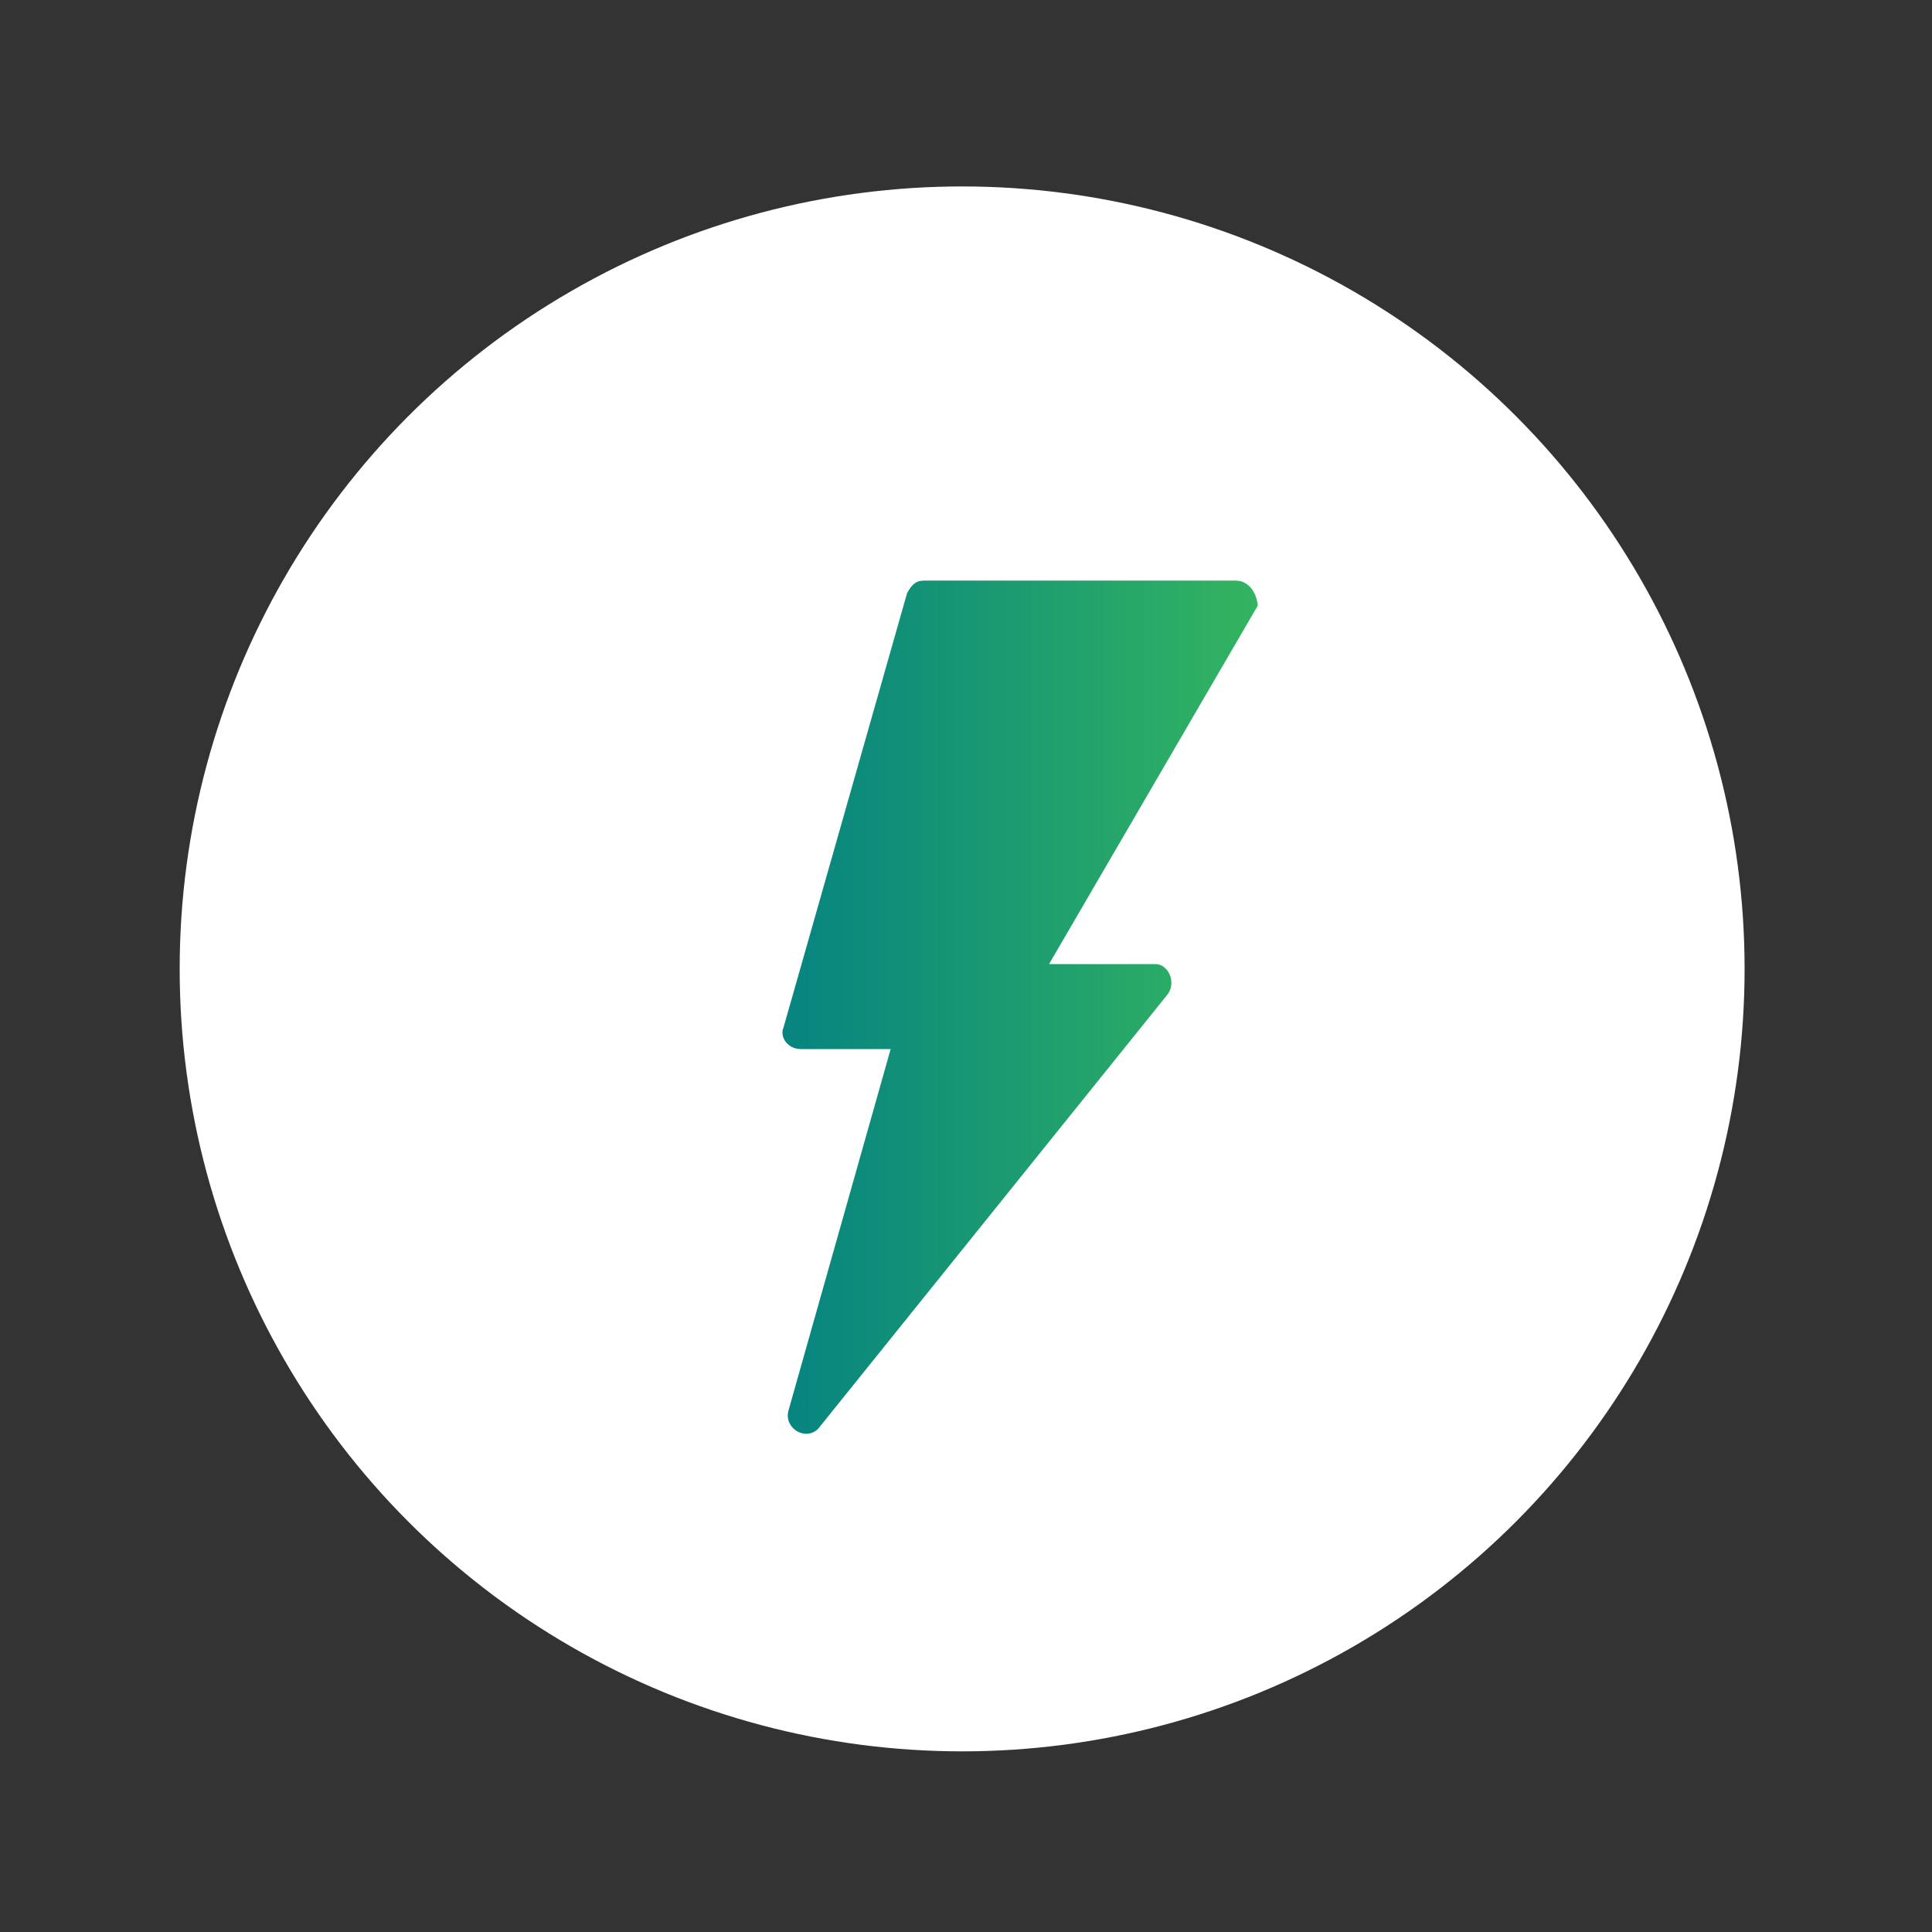
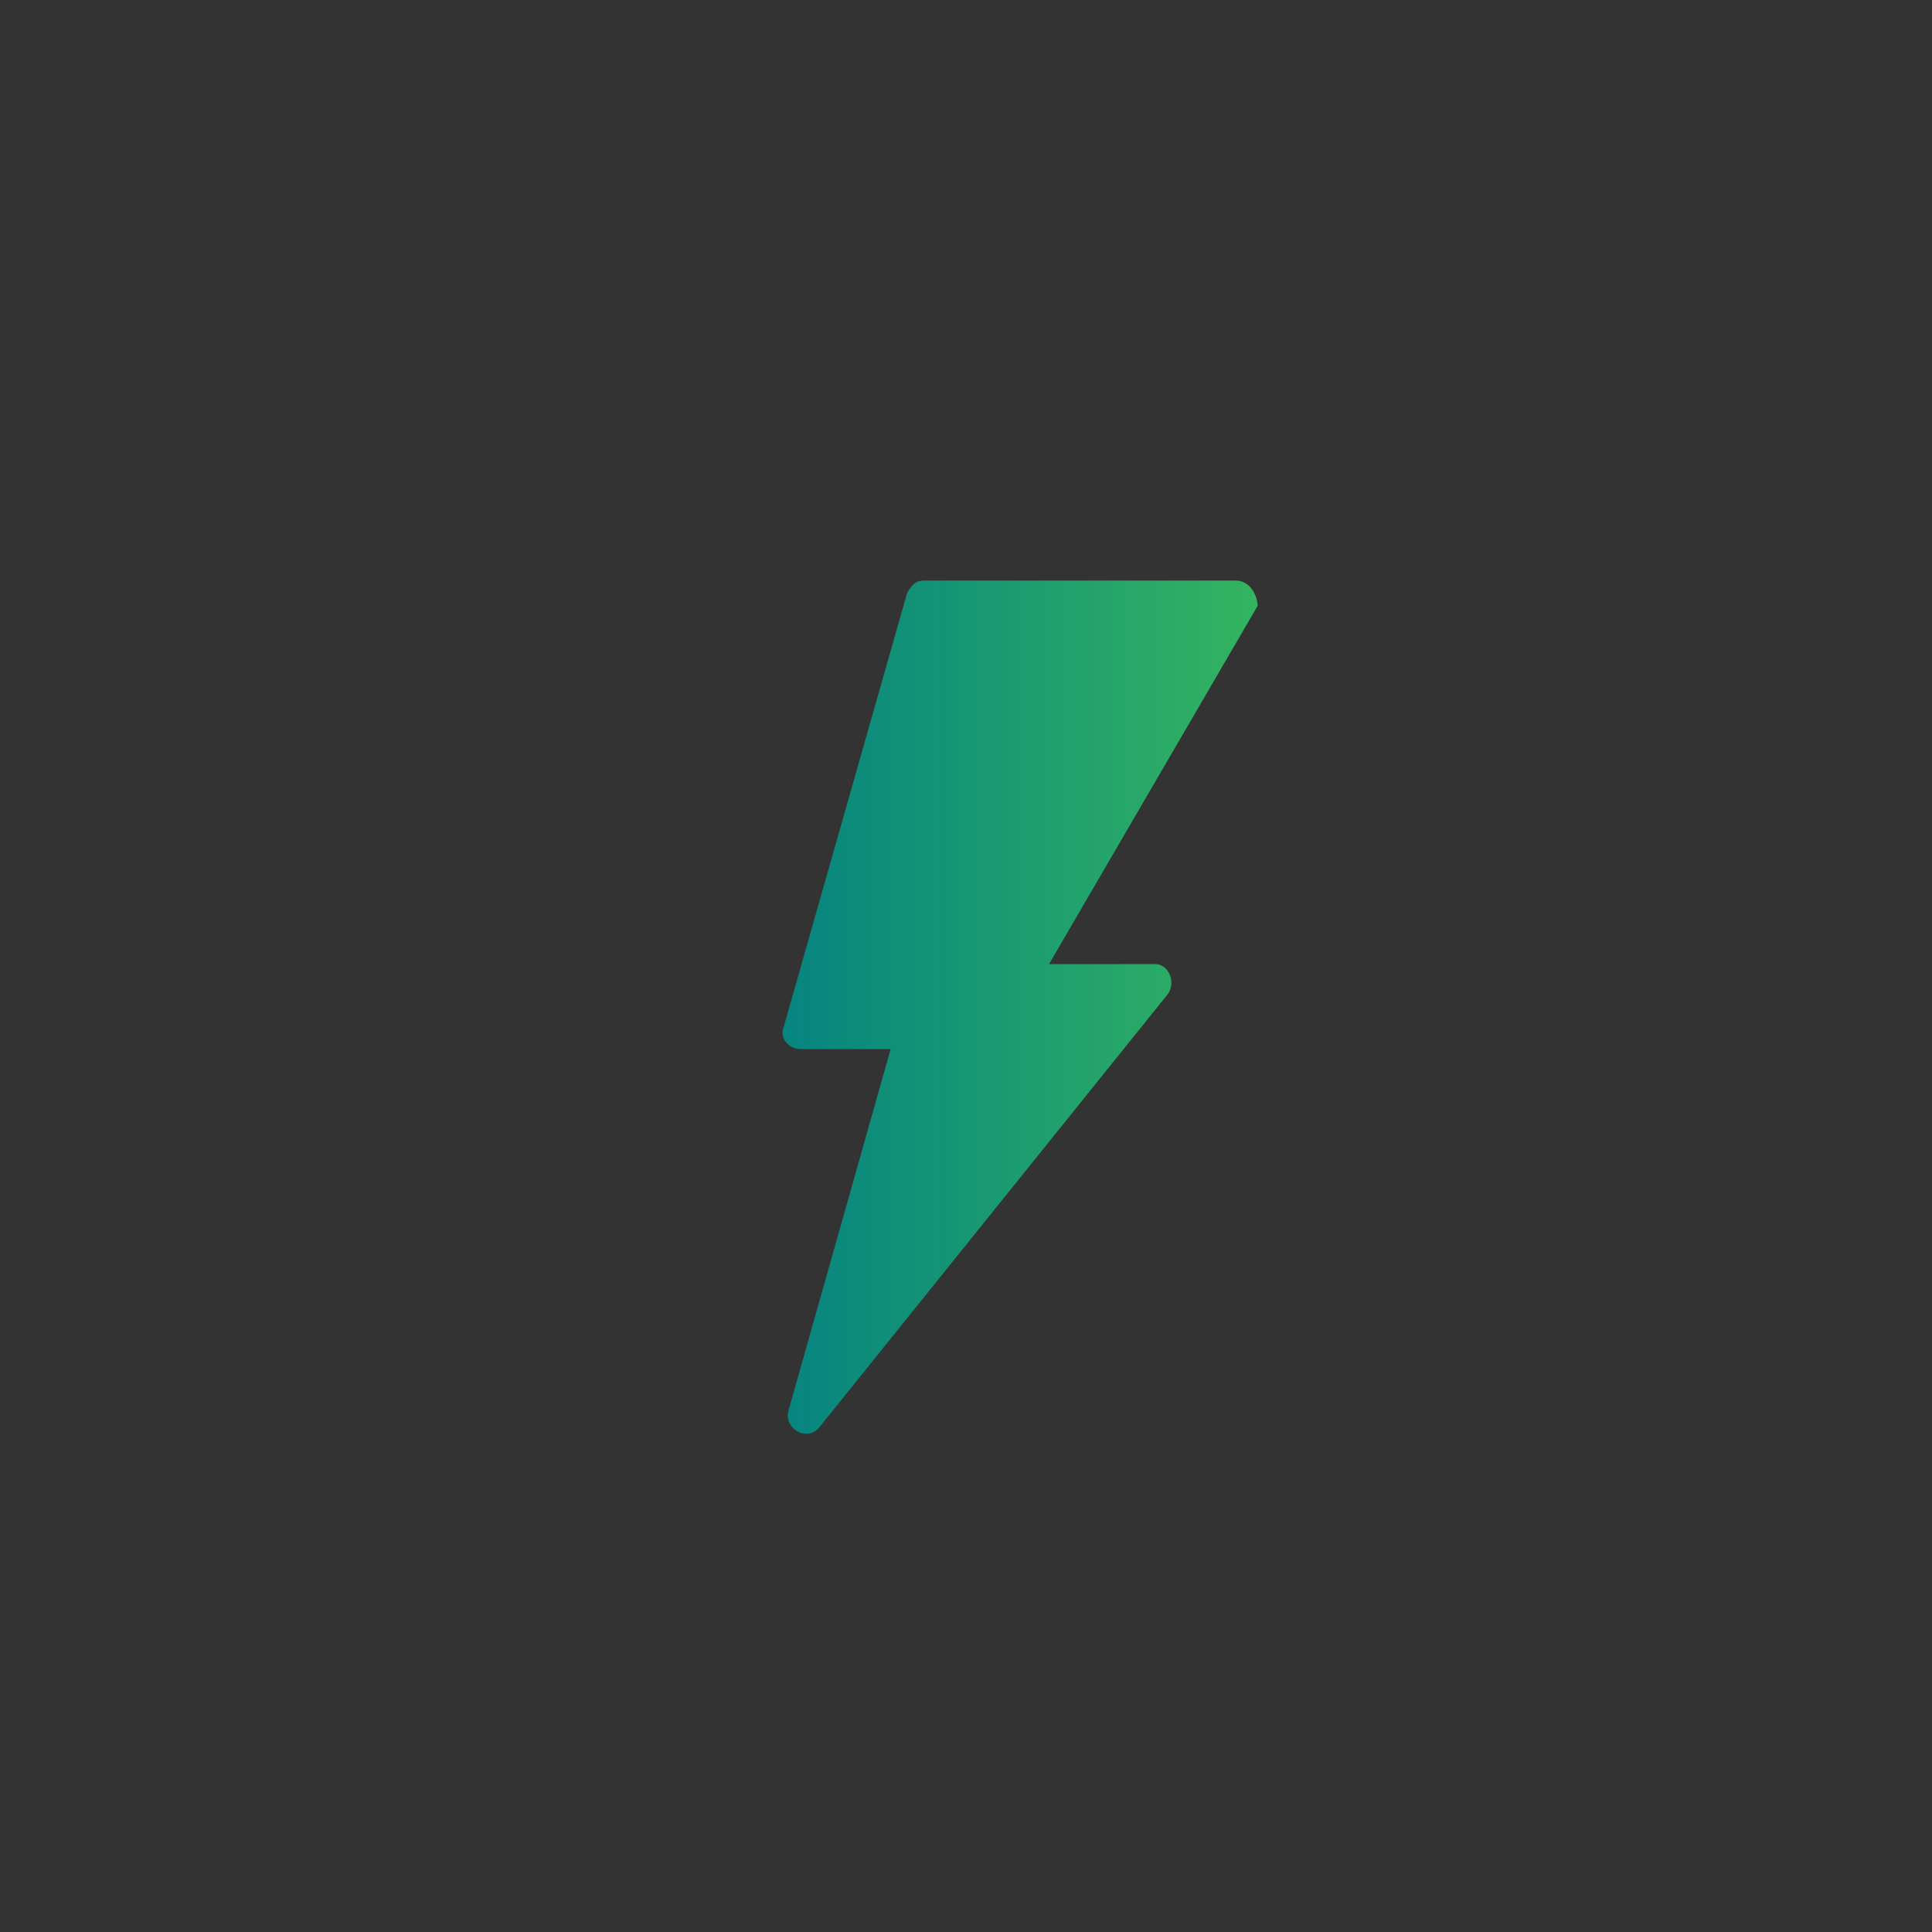
<svg xmlns="http://www.w3.org/2000/svg" version="1.1" id="Layer_1" x="0px" y="0px" viewBox="0 0 200 200" style="enable-background:new 0 0 200 200;" xml:space="preserve">
  <rect x="0" y="0" width="200" height="200" fill="#333333" stroke="none" />
  <style type="text/css">
	.st0{fill:#FFFFFF;}
	.st1{fill:url(#SVGID_1_);}
</style>
-   <circle class="st0" cx="99.6" cy="100.3" r="81" />
  <linearGradient id="SVGID_1_" gradientUnits="userSpaceOnUse" x1="81.05" y1="104.277" x2="130.135" y2="104.277">
    <stop offset="0" style="stop-color:#068480" />
    <stop offset="1" style="stop-color:#33B460" />
  </linearGradient>
  <path class="st1" d="M127.9,60.1H95.7c-0.9,0-1.3,0.4-1.8,1.3l-12.8,45c-0.4,0.9,0.4,2.2,1.8,2.2h9.3l-10.6,37.5  c-0.4,1.8,1.8,3.1,3.1,1.8l36.2-45c0.9-1.3,0-3.1-1.3-3.1h-11l21.6-37.1C130.1,61.4,129.3,60.1,127.9,60.1z" />
</svg>